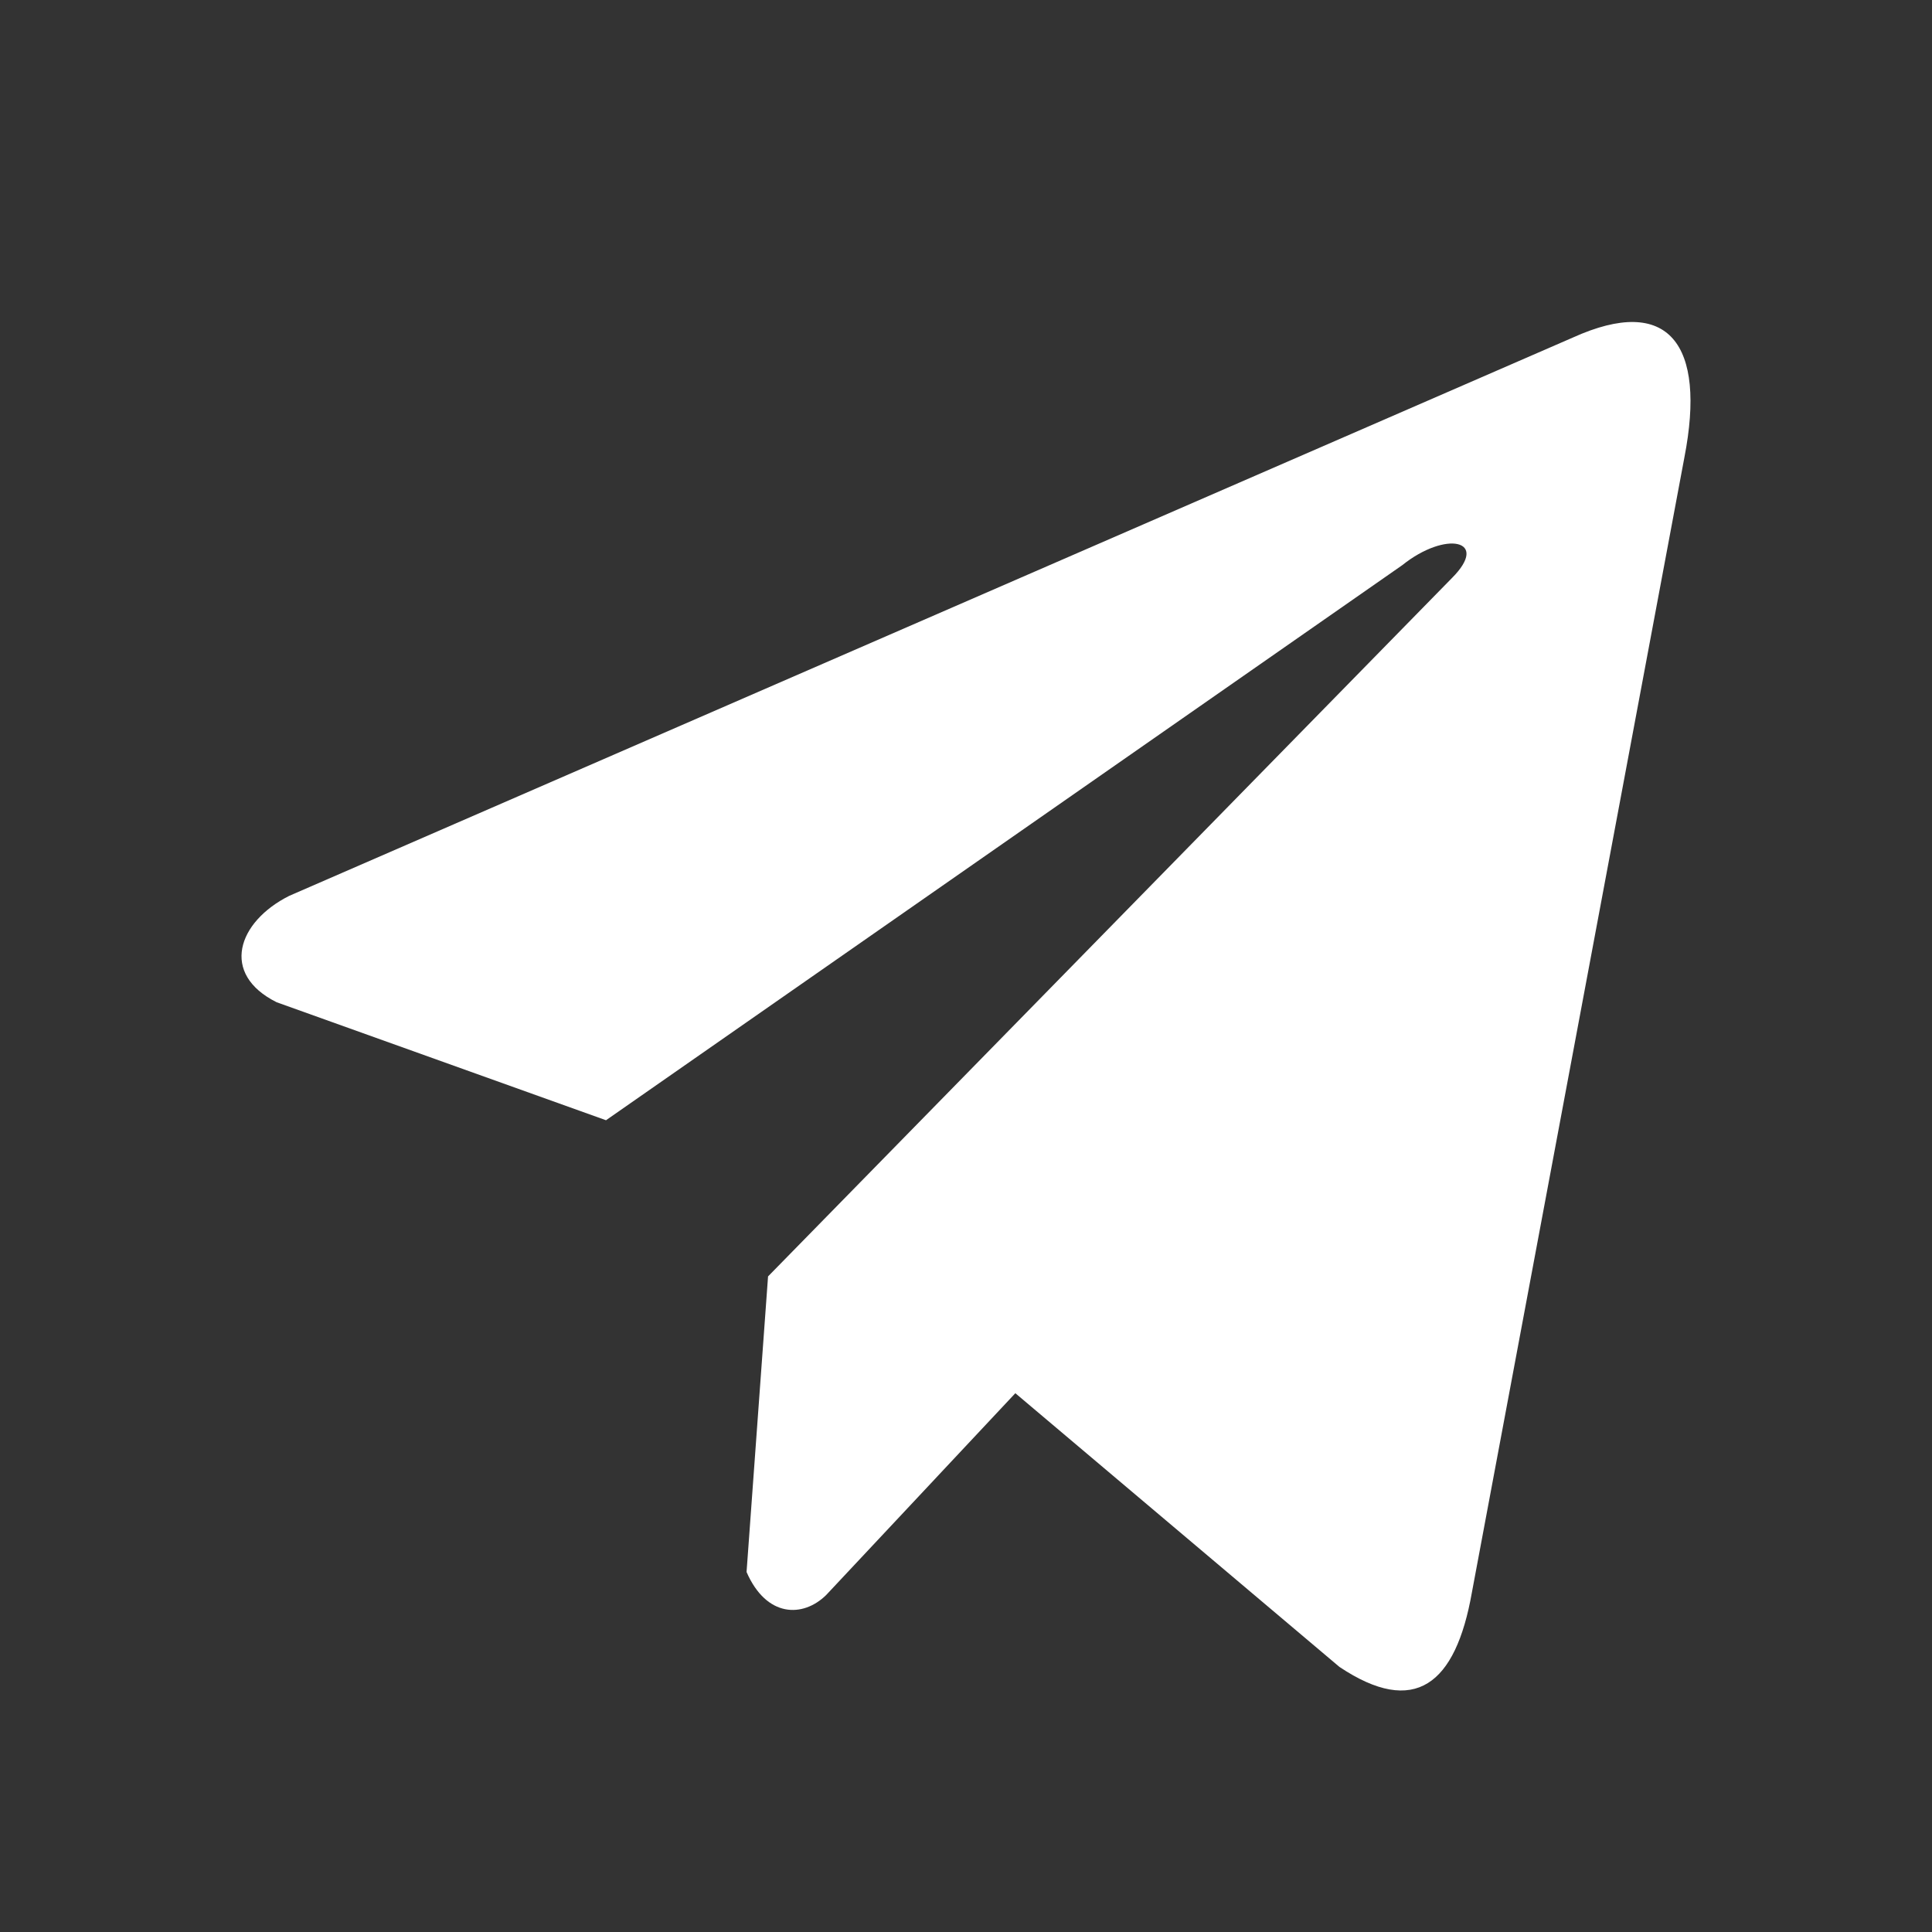
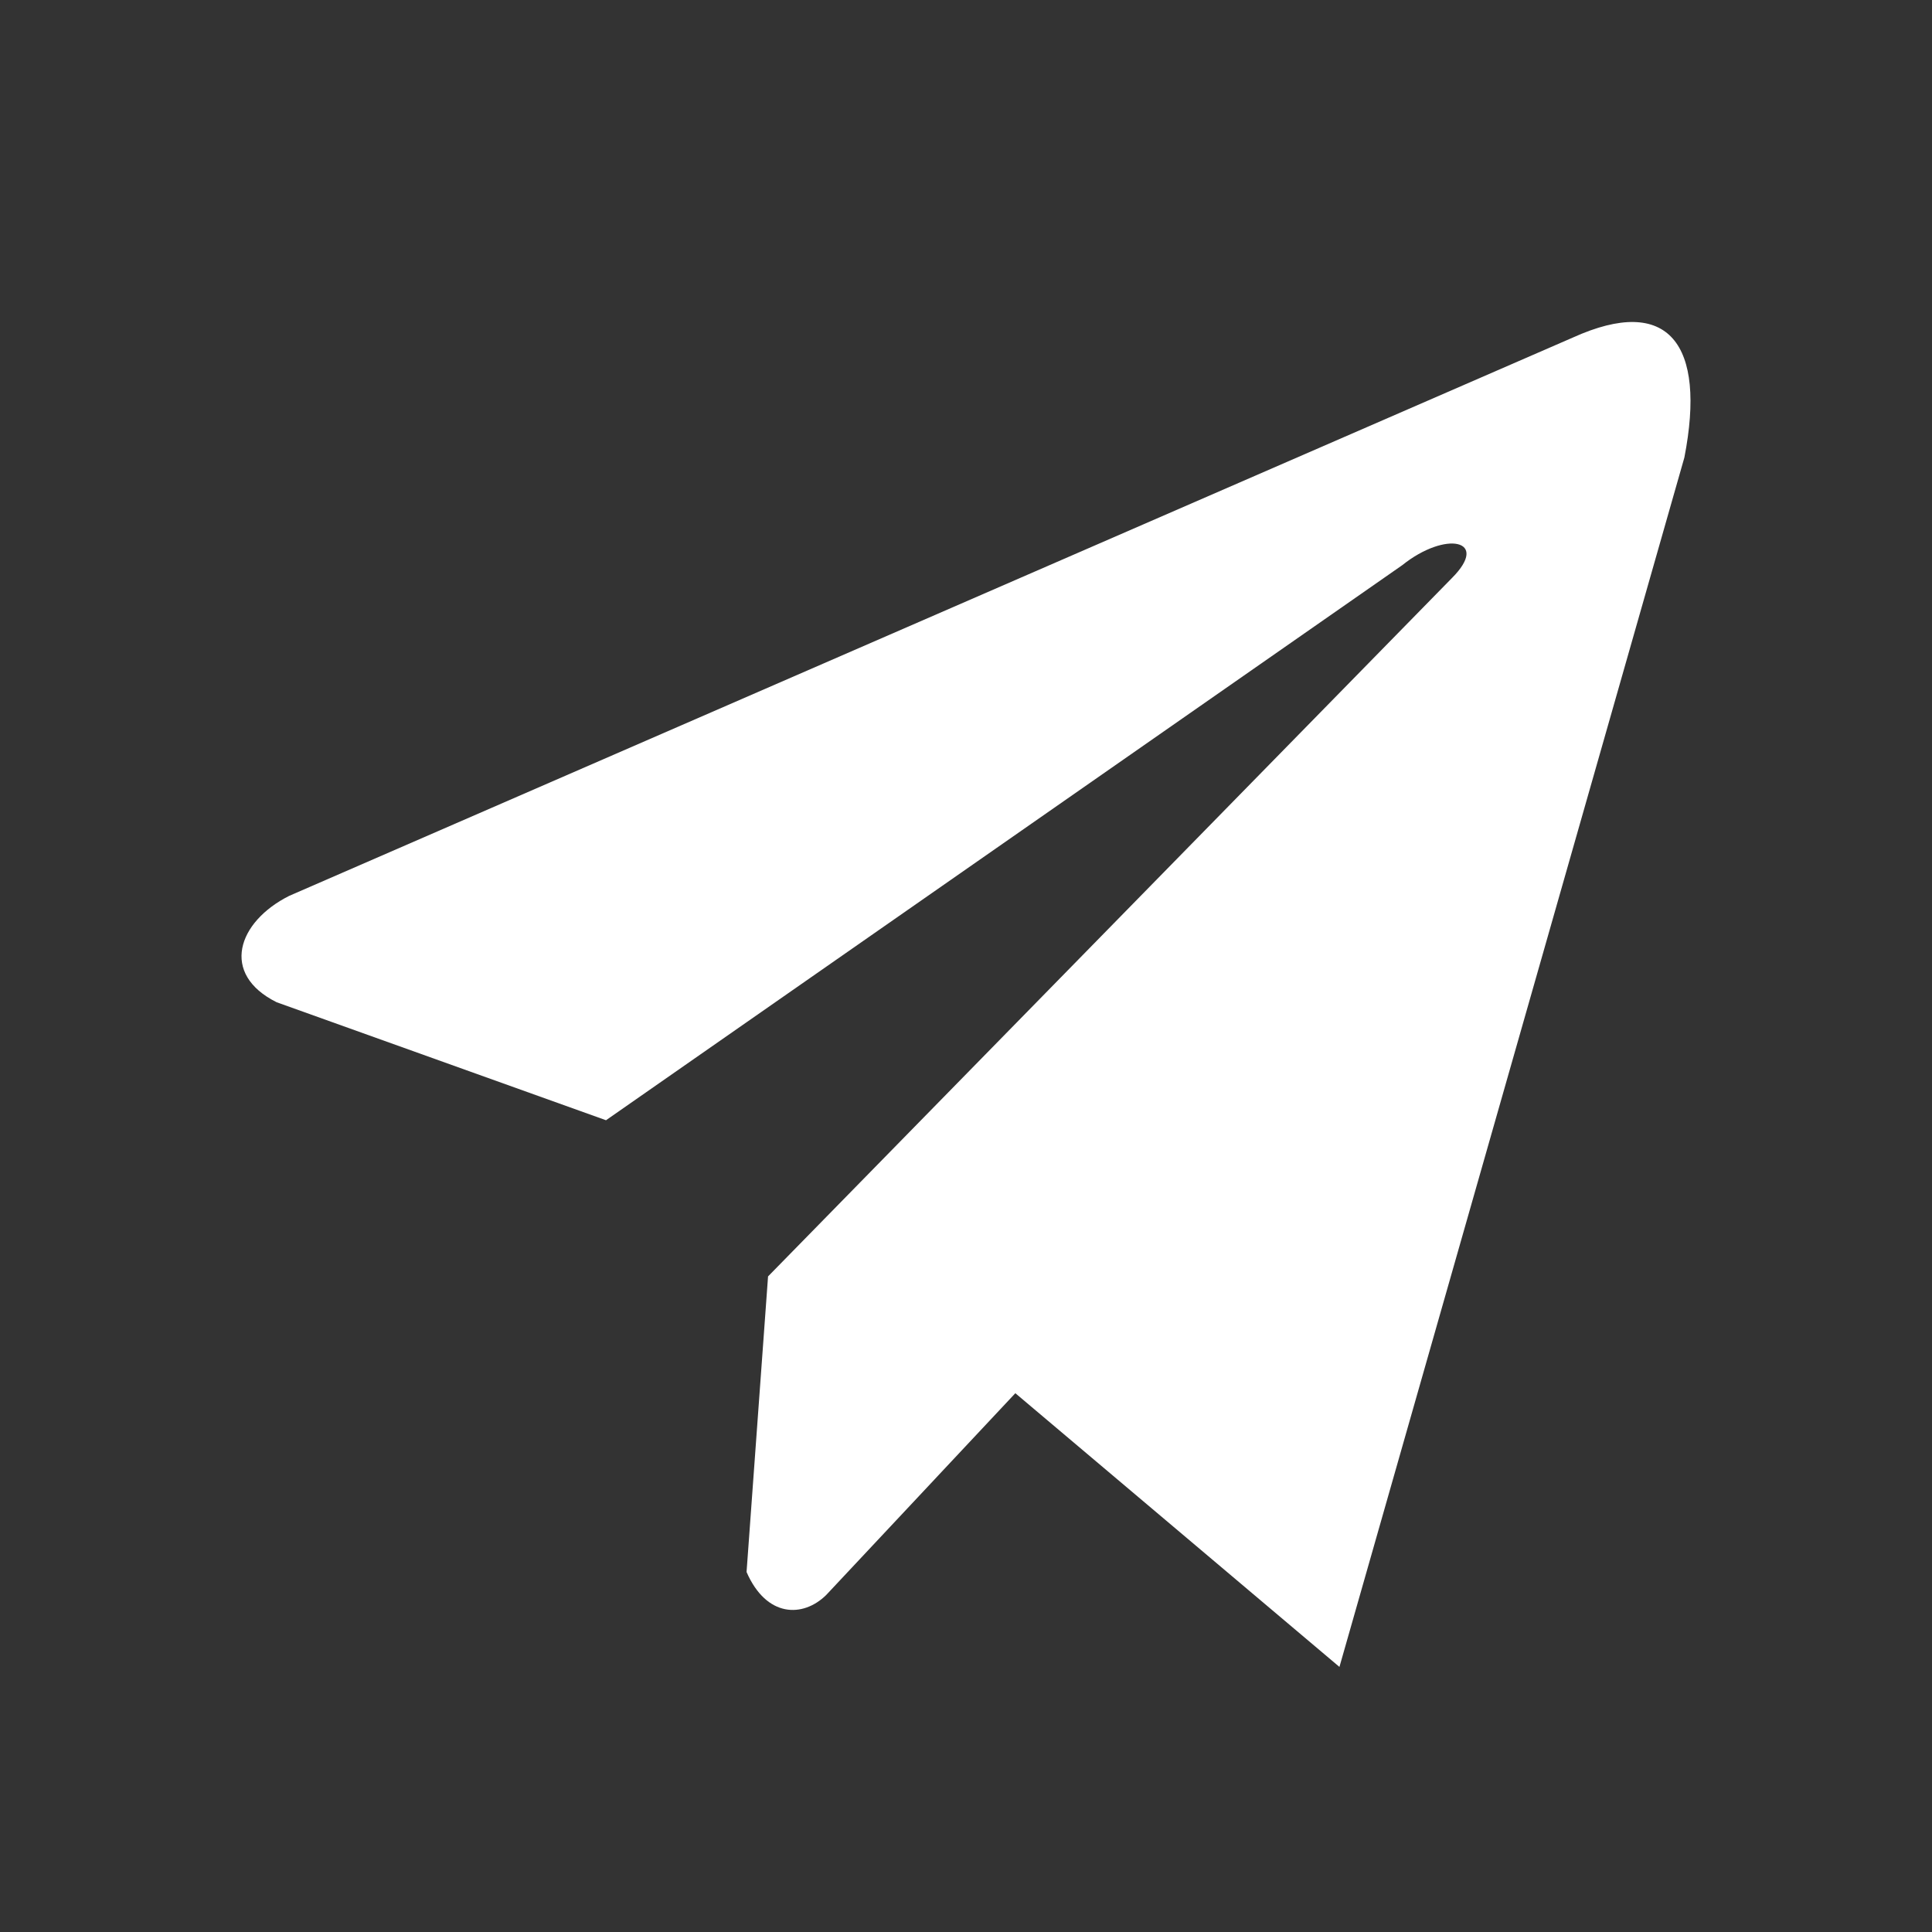
<svg xmlns="http://www.w3.org/2000/svg" width="24" height="24" viewBox="0 0 24 24" fill="none">
  <rect x="0" y="0" width="24" height="24" fill="#333333" stroke="none" />
-   <path d="M19.539 4.193L3.592 11.129C2.95 11.452 2.733 12.099 3.436 12.45L7.528 13.916L17.419 7.021C17.959 6.588 18.512 6.704 18.037 7.18L9.541 15.856L9.274 19.528C9.521 20.095 9.974 20.097 10.262 19.815L12.613 17.307L16.639 20.707C17.574 21.331 18.082 20.928 18.284 19.784L20.924 5.683C21.198 4.274 20.73 3.654 19.539 4.193Z" fill="white" />
+   <path d="M19.539 4.193L3.592 11.129C2.95 11.452 2.733 12.099 3.436 12.45L7.528 13.916L17.419 7.021C17.959 6.588 18.512 6.704 18.037 7.18L9.541 15.856L9.274 19.528C9.521 20.095 9.974 20.097 10.262 19.815L12.613 17.307L16.639 20.707L20.924 5.683C21.198 4.274 20.73 3.654 19.539 4.193Z" fill="white" />
</svg>